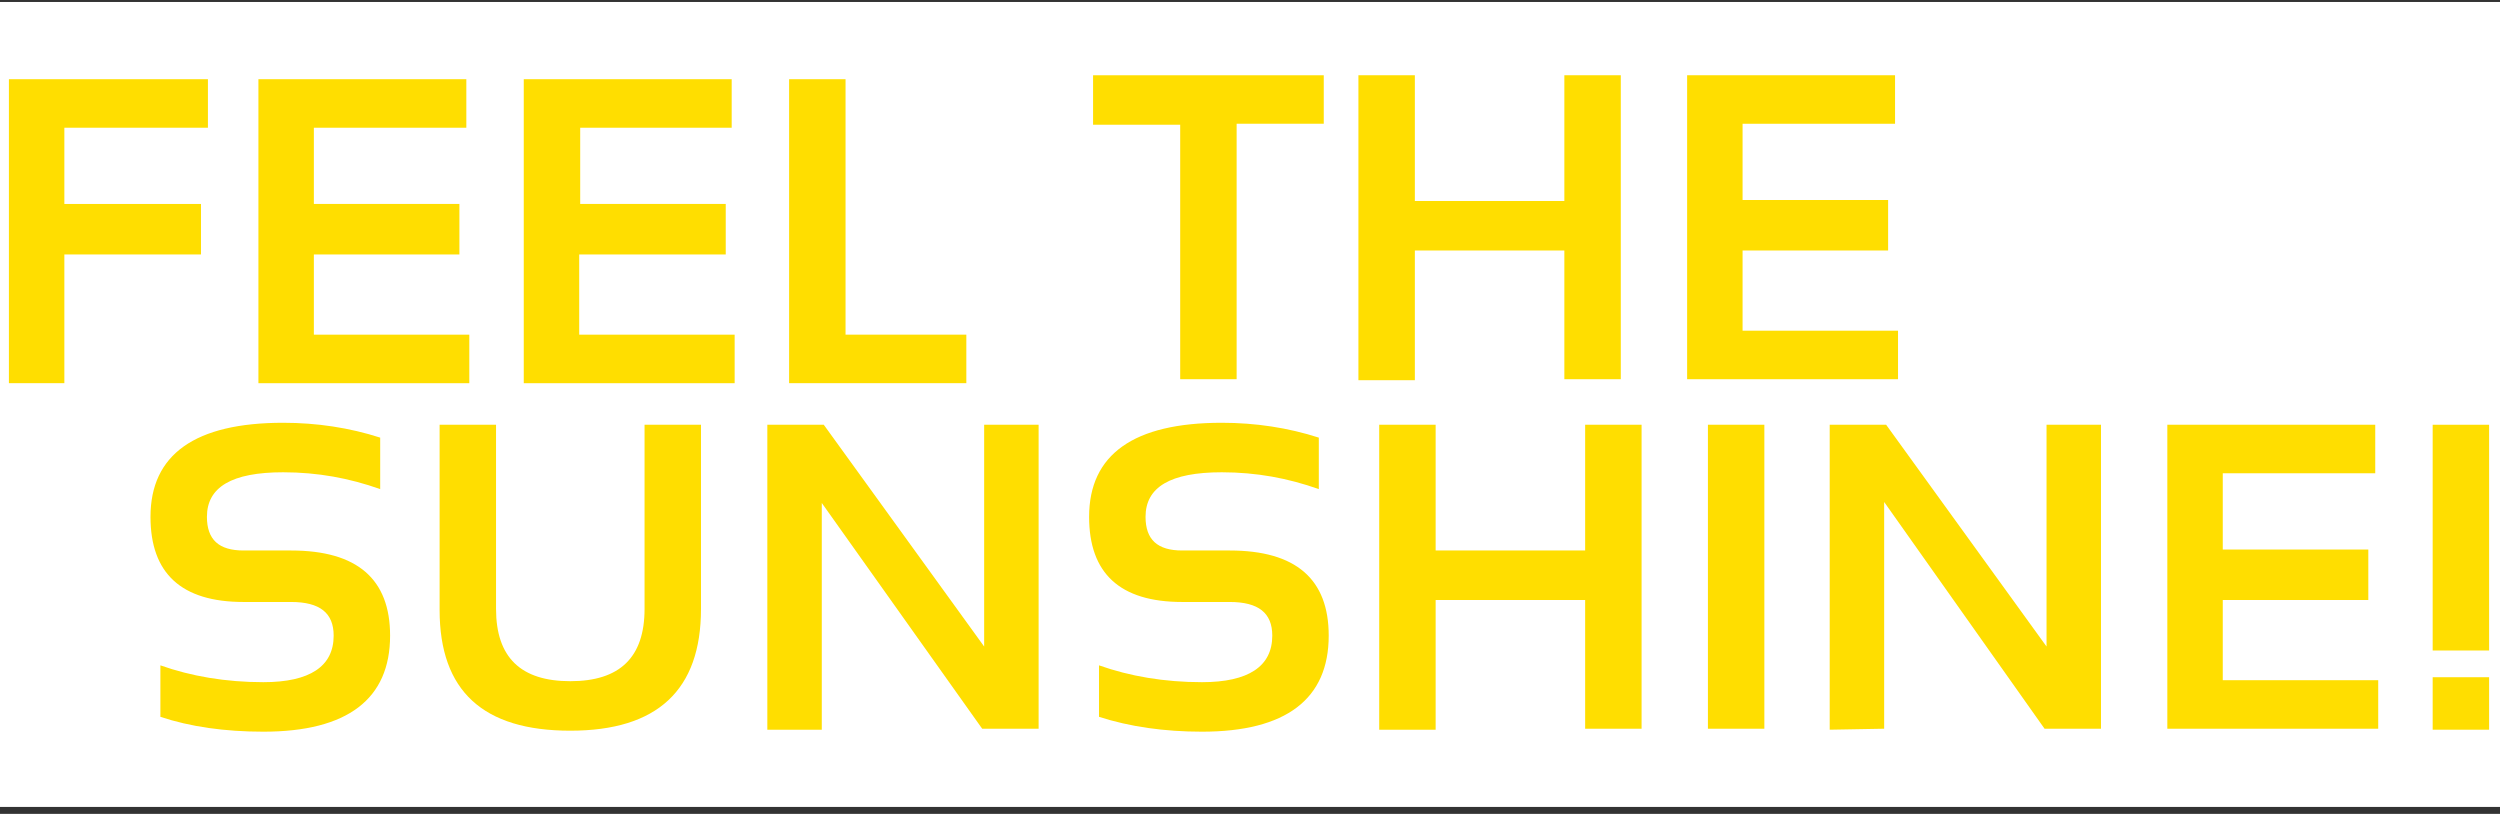
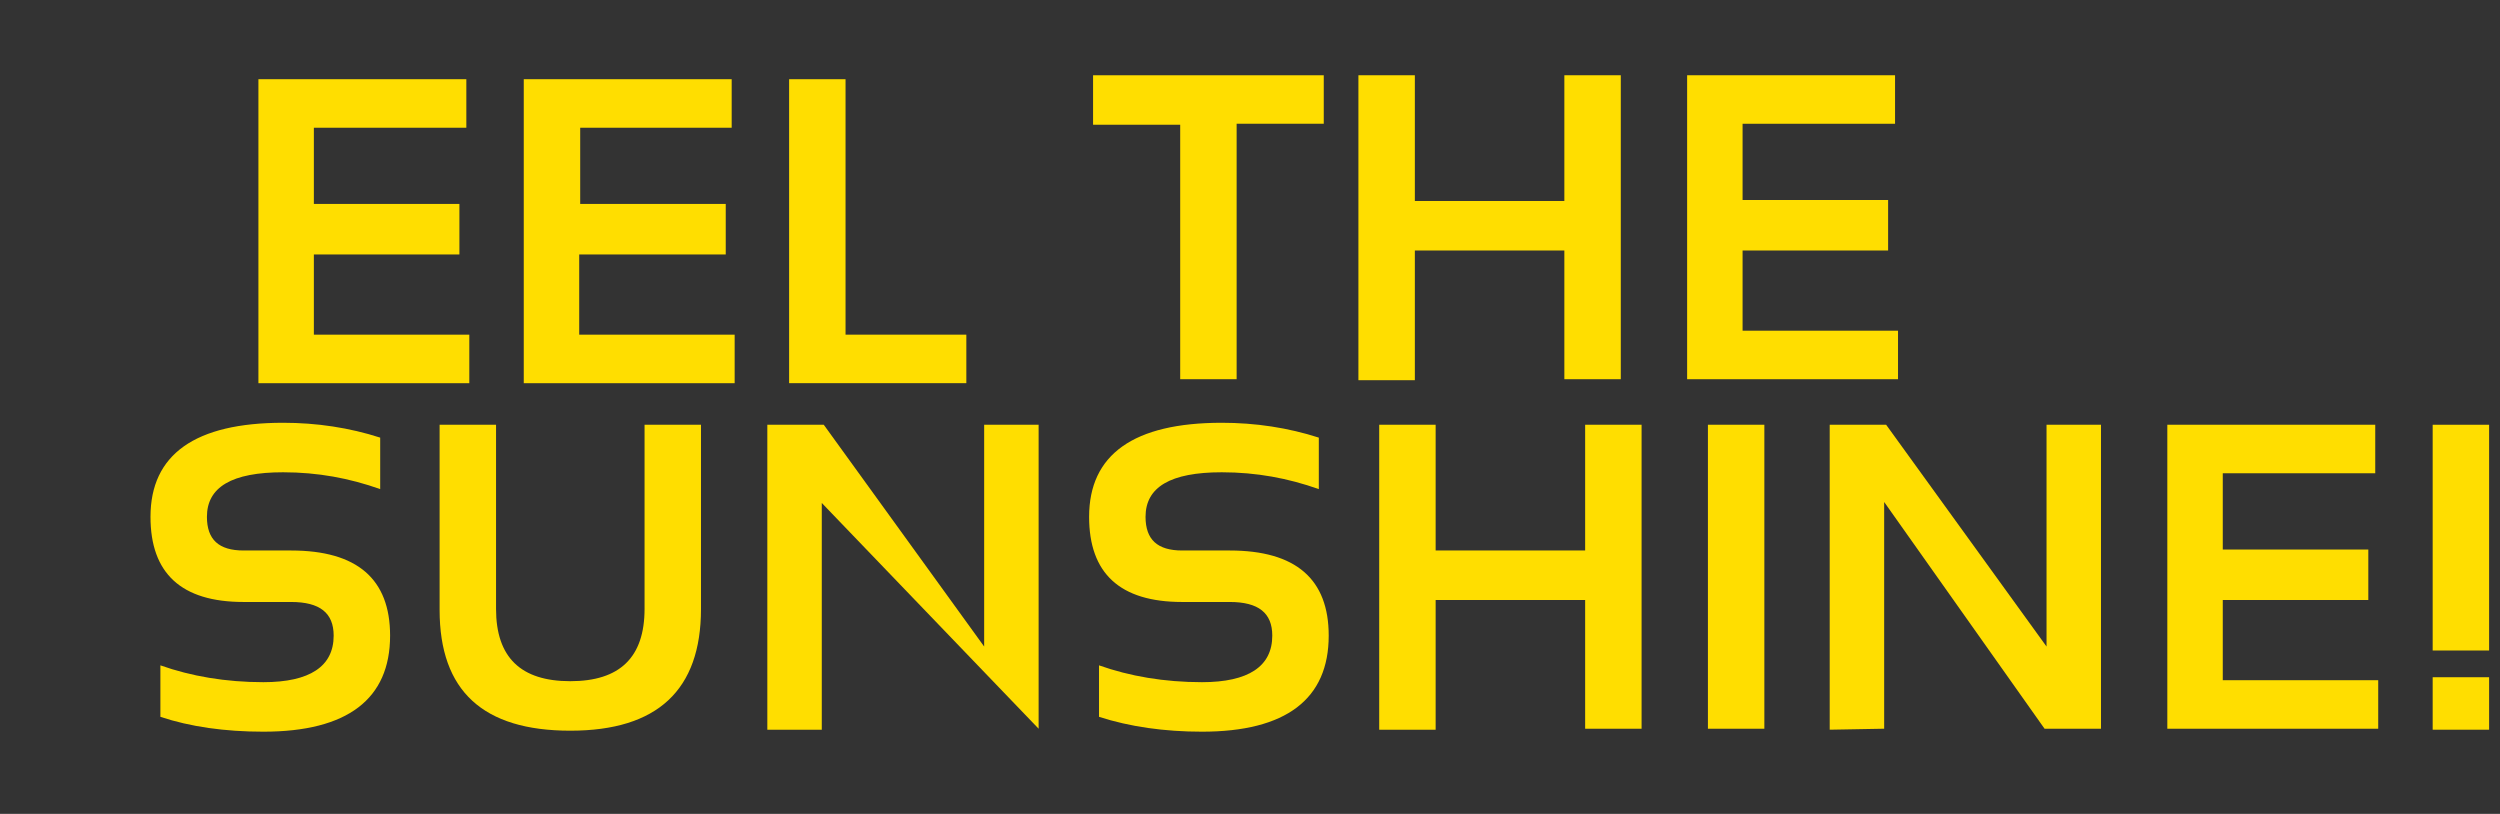
<svg xmlns="http://www.w3.org/2000/svg" version="1.1" id="Ebene_1" x="0px" y="0px" viewBox="0 0 252.5 82.2" style="enable-background:new 0 0 252.5 82.2;" xml:space="preserve">
  <rect x="0" y="0" width="252.5" height="82.2" fill="#333333" stroke="none" />
  <style type="text/css">
	.st0{fill:#FFFFFF;}
	.st1{fill:#FFDE00;}
</style>
-   <rect x="-0.3" y="0.2" class="st0" width="253" height="81.3" />
  <g>
    <g>
-       <path class="st1" d="M21,8v4.9H6.5v7.7h13.8v5.1H6.5v13H0.9V8H21z" />
      <path class="st1" d="M47.1,8v4.9H31.7v7.7h14.7v5.1H31.7v8.1h15.7v4.9H26.1V8H47.1z" />
      <path class="st1" d="M73.9,8v4.9H58.6v7.7h14.7v5.1H58.5v8.1h15.7v4.9H52.9V8H73.9z" />
      <path class="st1" d="M85.4,8v25.8h12.2v4.9H79.7V8H85.4z" />
    </g>
    <g>
      <path class="st1" d="M133.7,7.6v4.9h-8.8v25.8h-5.7V12.6h-8.8v-5H133.7z" />
      <path class="st1" d="M137.2,38.4V7.6h5.7v12.7H158V7.6h5.7v30.7H158v-13h-15.1v13.1H137.2z" />
      <path class="st1" d="M191.4,7.6v4.9H176v7.7h14.7v5.1H176v8.1h15.7v4.9h-21.3V7.6H191.4z" />
    </g>
    <g>
      <path class="st1" d="M16.2,72.4v-5.2c3.1,1.1,6.6,1.7,10.4,1.7c4.7,0,7.1-1.6,7.1-4.7c0-2.3-1.4-3.4-4.3-3.4h-4.8    c-6.3,0-9.4-2.9-9.4-8.6c0-6.3,4.5-9.5,13.4-9.5c3.4,0,6.7,0.5,9.8,1.5v5.2c-3.1-1.1-6.3-1.7-9.8-1.7c-5.2,0-7.7,1.5-7.7,4.5    c0,2.3,1.2,3.4,3.7,3.4h4.8c6.7,0,10,2.9,10,8.6c0,6.4-4.3,9.7-12.8,9.7C22.7,73.9,19.2,73.4,16.2,72.4z" />
      <path class="st1" d="M44.4,61.6V42.9h5.7v18.6c0,4.9,2.5,7.3,7.5,7.3s7.5-2.4,7.5-7.3V42.9h5.7v18.6c0,8.2-4.4,12.3-13.2,12.3    S44.4,69.8,44.4,61.6z" />
-       <path class="st1" d="M77.5,73.7V42.9h5.7l16.2,22.4V42.9h5.5v30.7h-5.7L83,50.8v22.9H77.5z" />
+       <path class="st1" d="M77.5,73.7V42.9h5.7l16.2,22.4V42.9h5.5v30.7L83,50.8v22.9H77.5z" />
      <path class="st1" d="M111,72.4v-5.2c3.1,1.1,6.6,1.7,10.4,1.7c4.7,0,7.1-1.6,7.1-4.7c0-2.3-1.4-3.4-4.3-3.4h-4.8    c-6.3,0-9.4-2.9-9.4-8.6c0-6.3,4.5-9.5,13.4-9.5c3.4,0,6.7,0.5,9.8,1.5v5.2c-3.1-1.1-6.3-1.7-9.8-1.7c-5.2,0-7.7,1.5-7.7,4.5    c0,2.3,1.2,3.4,3.7,3.4h4.8c6.7,0,10,2.9,10,8.6c0,6.4-4.3,9.7-12.8,9.7C117.6,73.9,114.1,73.4,111,72.4z" />
      <path class="st1" d="M139.3,73.7V42.9h5.7v12.7h15.1V42.9h5.7v30.7h-5.7v-13H145v13.1H139.3z" />
      <path class="st1" d="M178.2,42.9v30.7h-5.7V42.9H178.2z" />
      <path class="st1" d="M184.8,73.7V42.9h5.7l16.2,22.4V42.9h5.5v30.7h-5.7l-16.2-22.9v22.9L184.8,73.7L184.8,73.7z" />
      <path class="st1" d="M239.9,42.9v4.9h-15.4v7.7h14.7v5.1h-14.7v8.1h15.7v4.9h-21.3V42.9H239.9z" />
      <path class="st1" d="M251.4,42.9v22.8h-5.7V42.9H251.4z M251.4,68.4v5.3h-5.7v-5.3H251.4z" />
    </g>
  </g>
</svg>